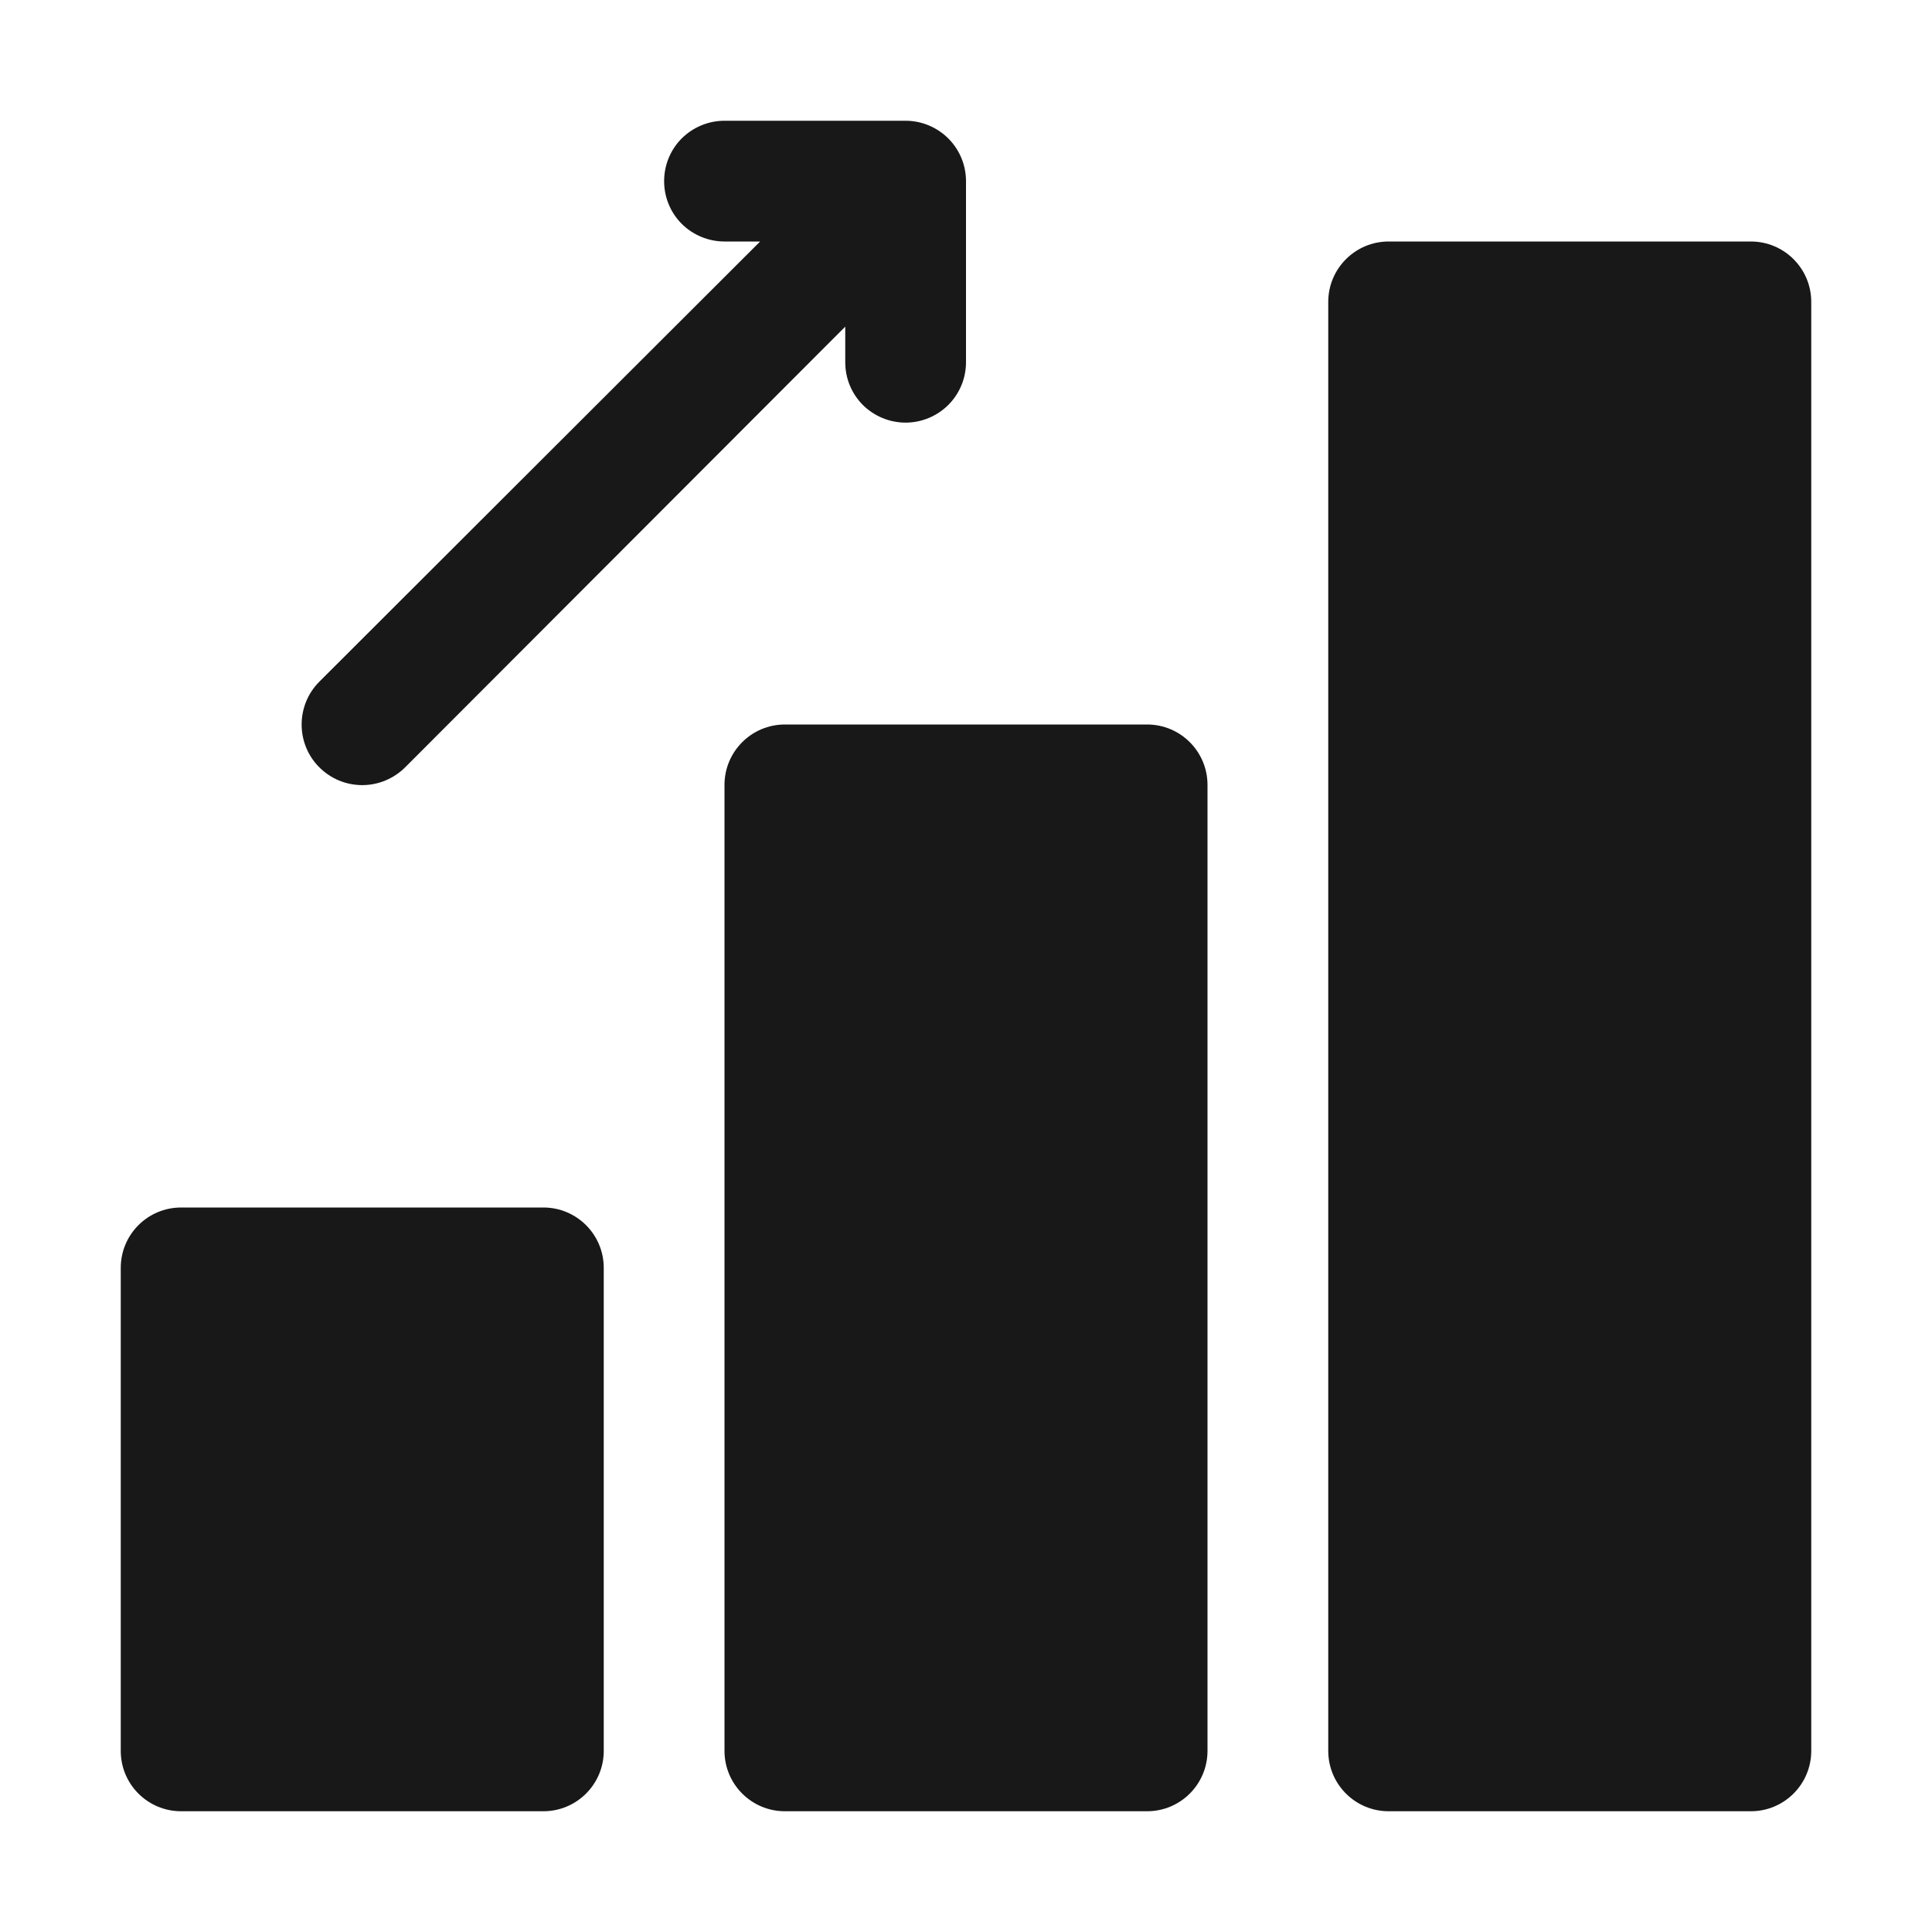
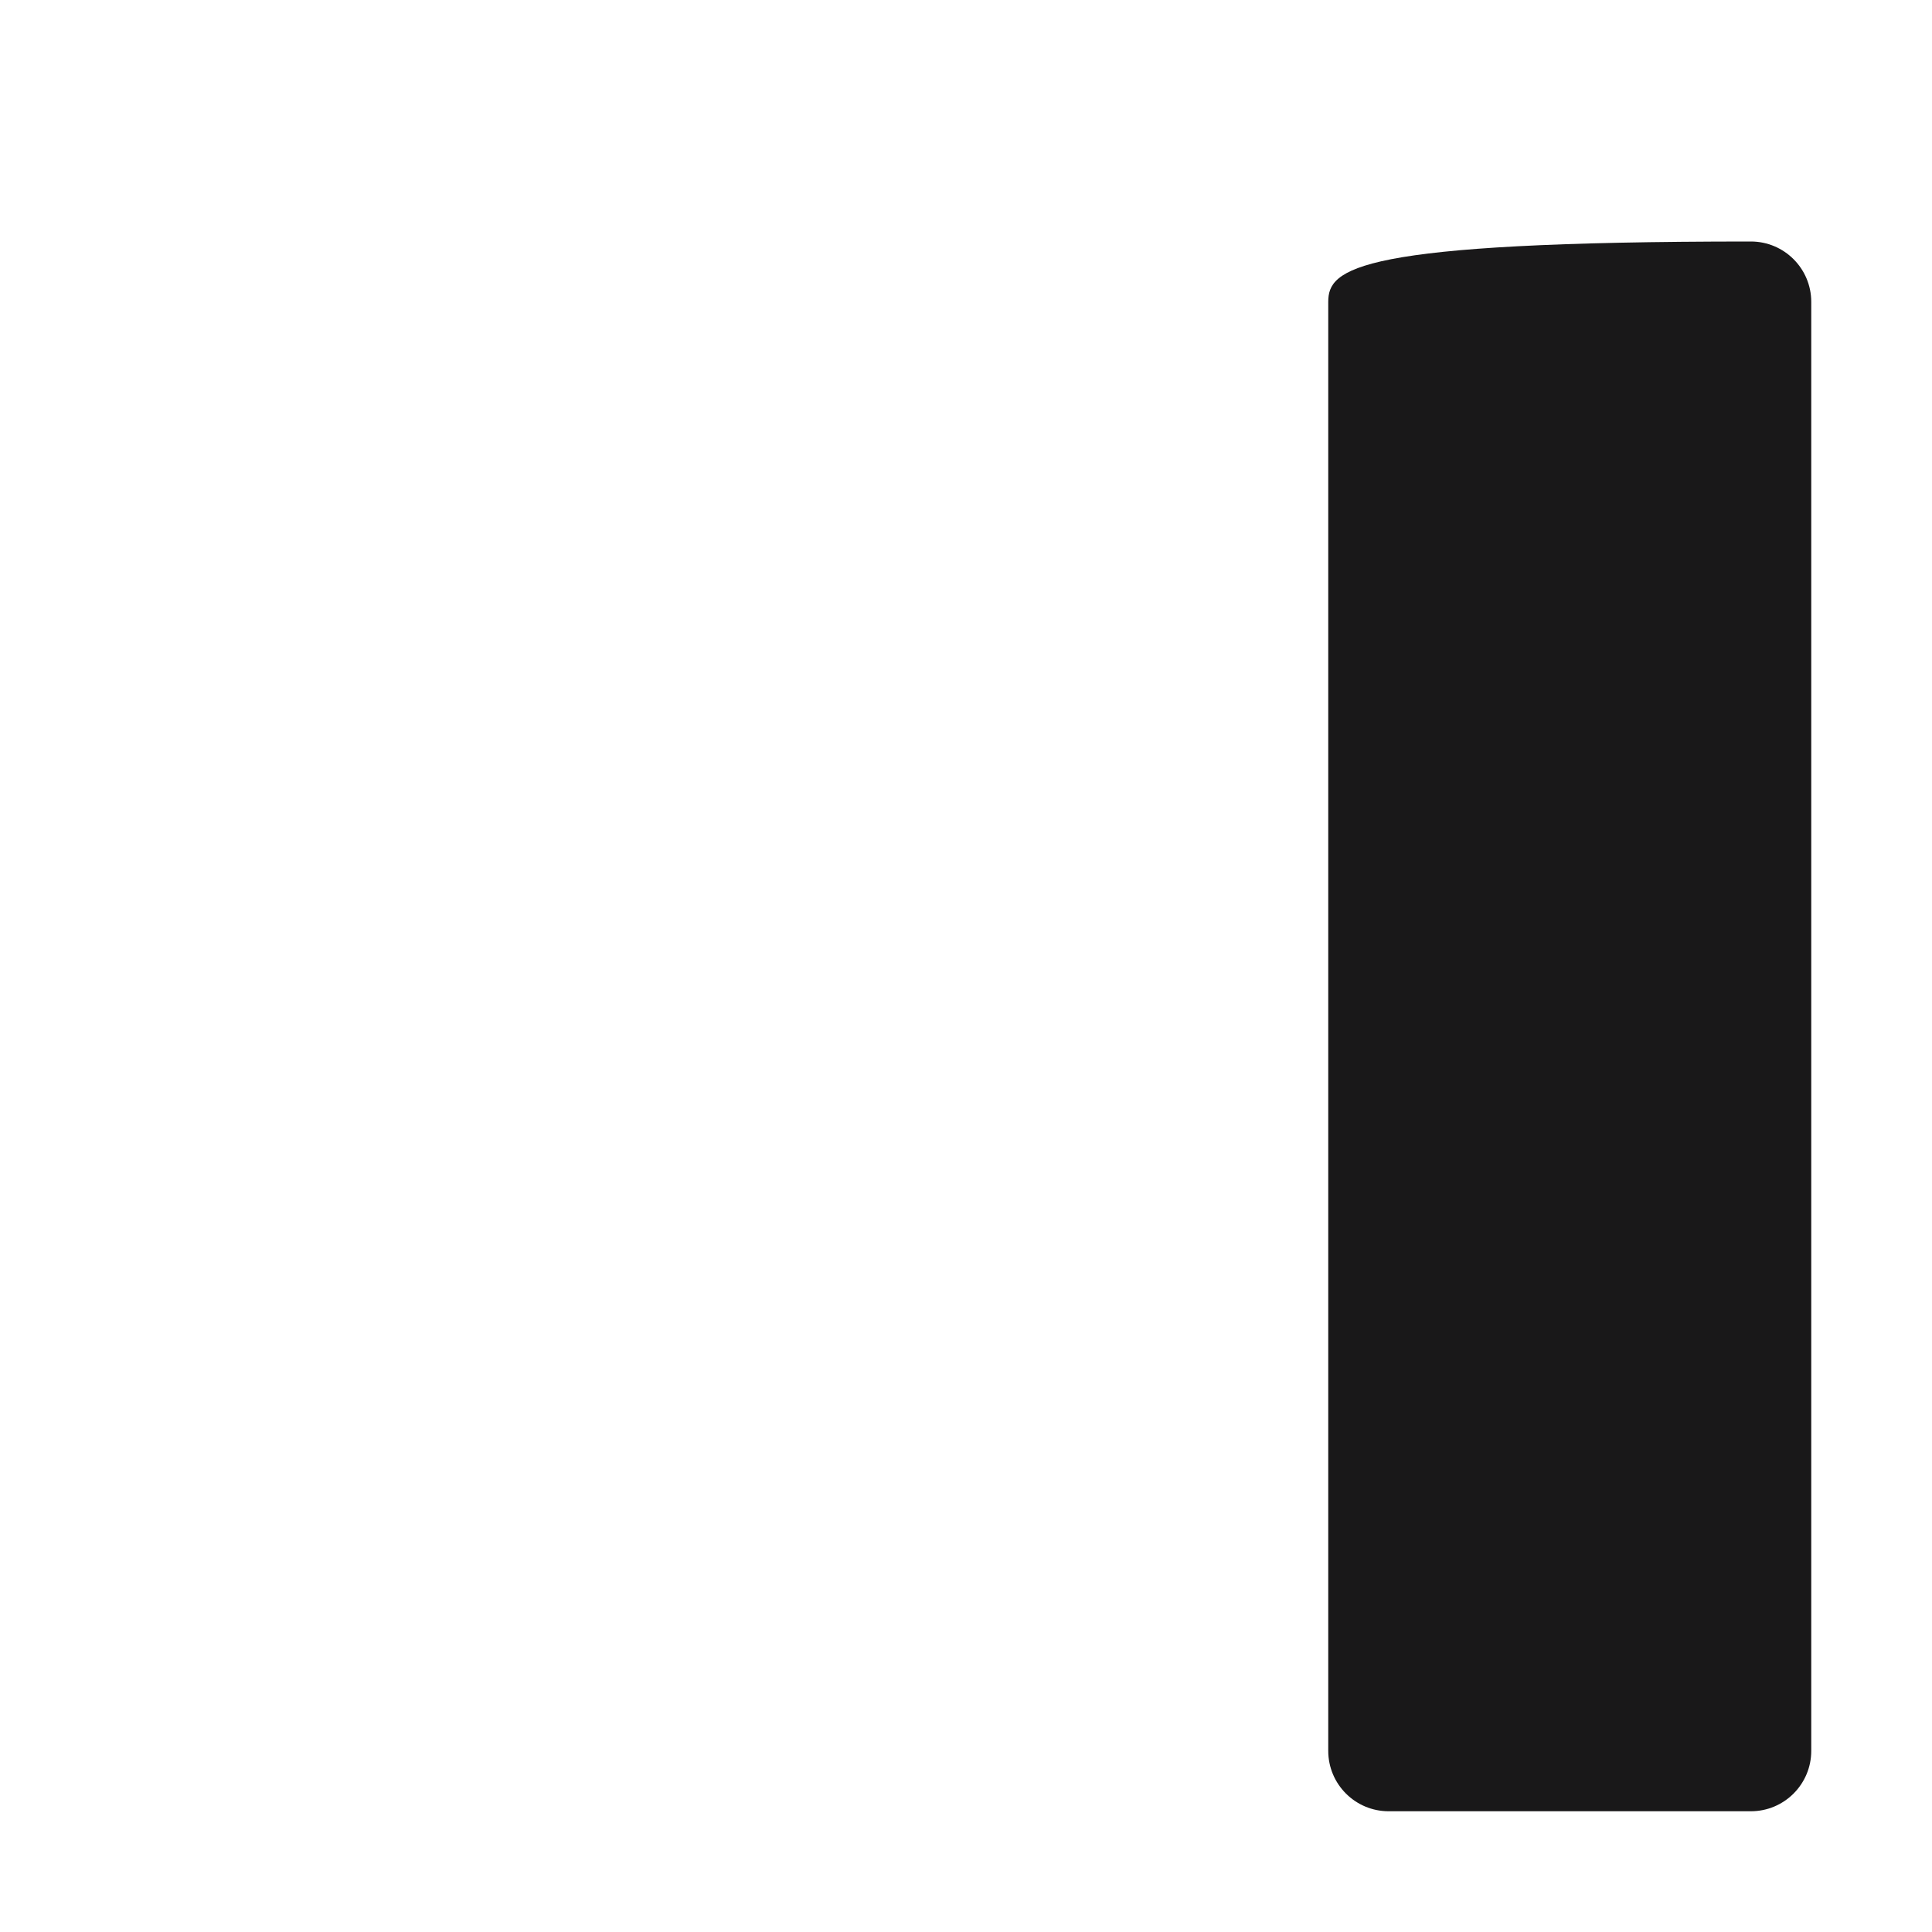
<svg xmlns="http://www.w3.org/2000/svg" width="16" height="16" viewBox="0 0 16 16" fill="none">
-   <path d="M4.5 10H1.5C1.223 10 1 10.224 1 10.5V14.5C1 14.776 1.223 15 1.5 15H4.5C4.776 15 5 14.776 5 14.5V10.5C5 10.224 4.776 10 4.5 10Z" fill="#191819" />
-   <path d="M9.5 6H6.5C6.224 6 6 6.224 6 6.5V14.5C6 14.776 6.224 15 6.5 15H9.5C9.776 15 10 14.776 10 14.5V6.5C10 6.224 9.776 6 9.5 6Z" fill="#191819" />
-   <path d="M14.5 2H11.5C11.224 2 11 2.224 11 2.5V14.5C11 14.776 11.224 15 11.5 15H14.5C14.776 15 15 14.776 15 14.5V2.5C15 2.224 14.776 2 14.5 2Z" fill="#191819" />
-   <path d="M3.355 6.355L7 2.705V3C7 3.133 7.052 3.26 7.146 3.354C7.24 3.447 7.367 3.5 7.5 3.5C7.632 3.5 7.759 3.447 7.853 3.354C7.947 3.26 8 3.133 8 3V1.5C8 1.367 7.947 1.24 7.853 1.146C7.759 1.053 7.632 1 7.5 1H6C5.867 1 5.74 1.053 5.646 1.146C5.552 1.24 5.5 1.367 5.5 1.5C5.5 1.633 5.552 1.76 5.646 1.854C5.74 1.947 5.867 2 6 2H6.295L2.645 5.645C2.598 5.692 2.561 5.747 2.536 5.808C2.511 5.869 2.498 5.934 2.498 6C2.498 6.133 2.55 6.261 2.645 6.355C2.739 6.449 2.866 6.502 3 6.502C3.133 6.502 3.26 6.449 3.355 6.355Z" fill="#191819" />
+   <path d="M14.5 2C11.224 2 11 2.224 11 2.5V14.5C11 14.776 11.224 15 11.5 15H14.5C14.776 15 15 14.776 15 14.5V2.5C15 2.224 14.776 2 14.5 2Z" fill="#191819" />
</svg>